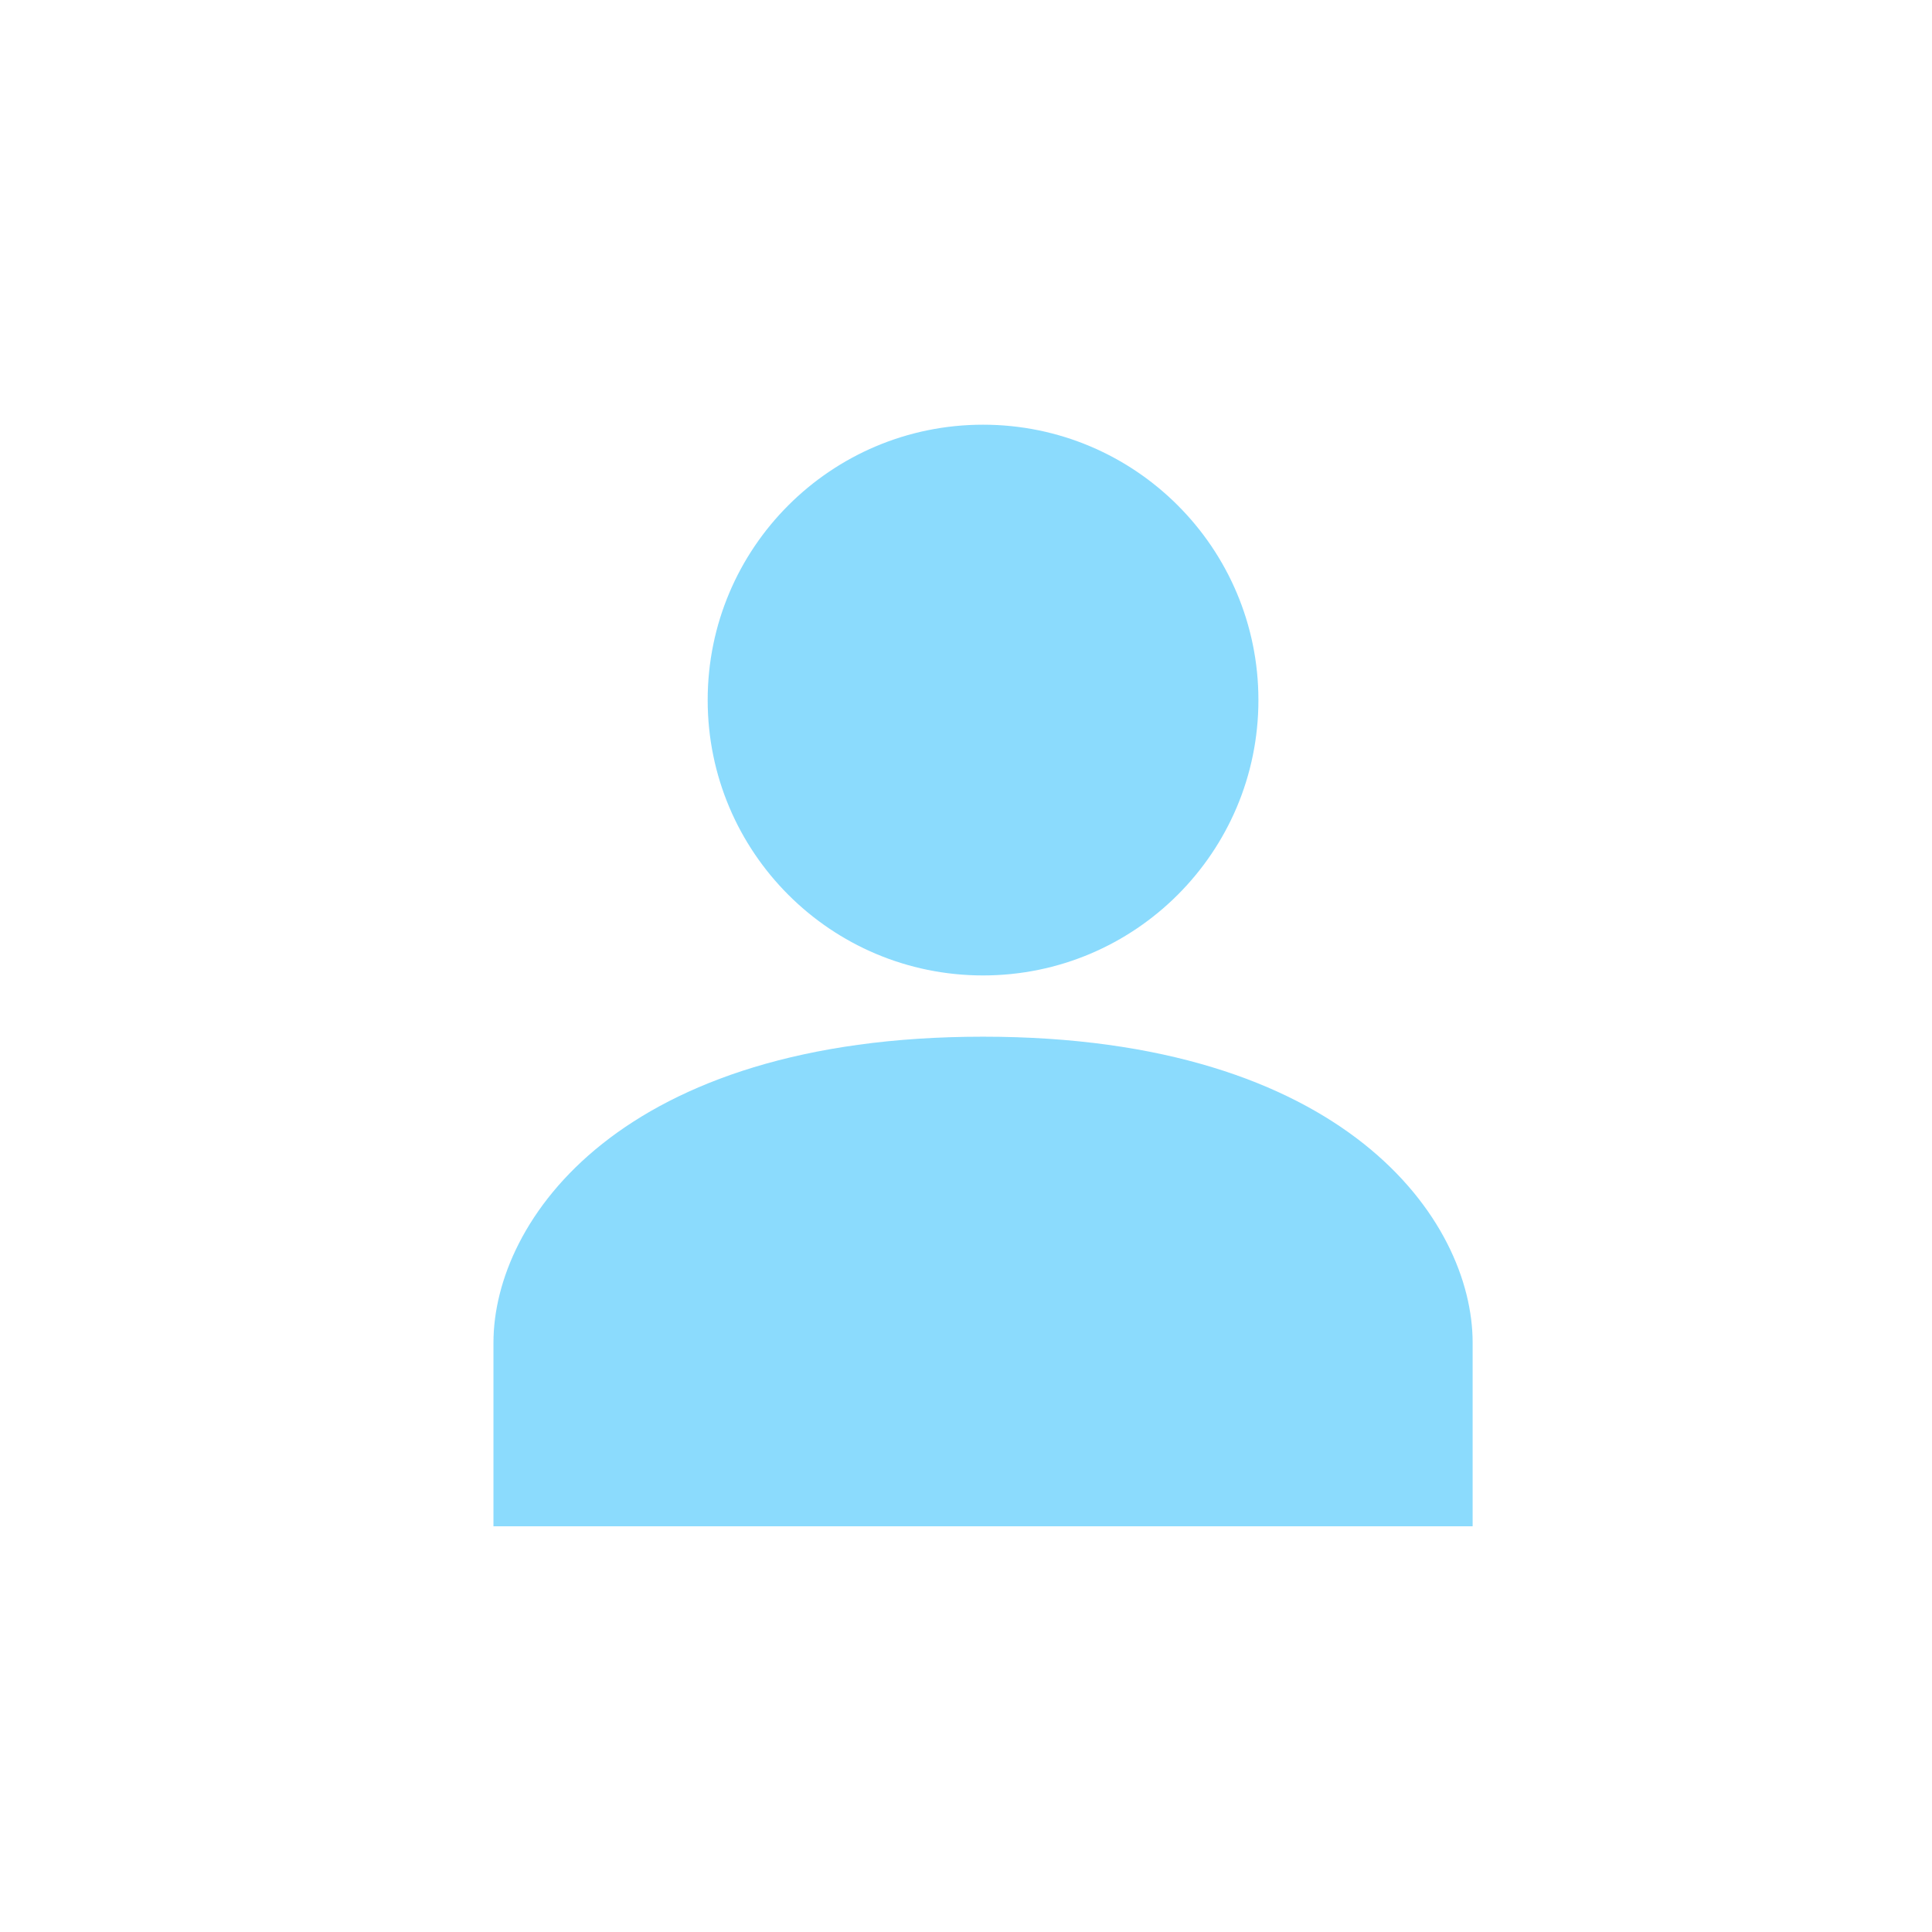
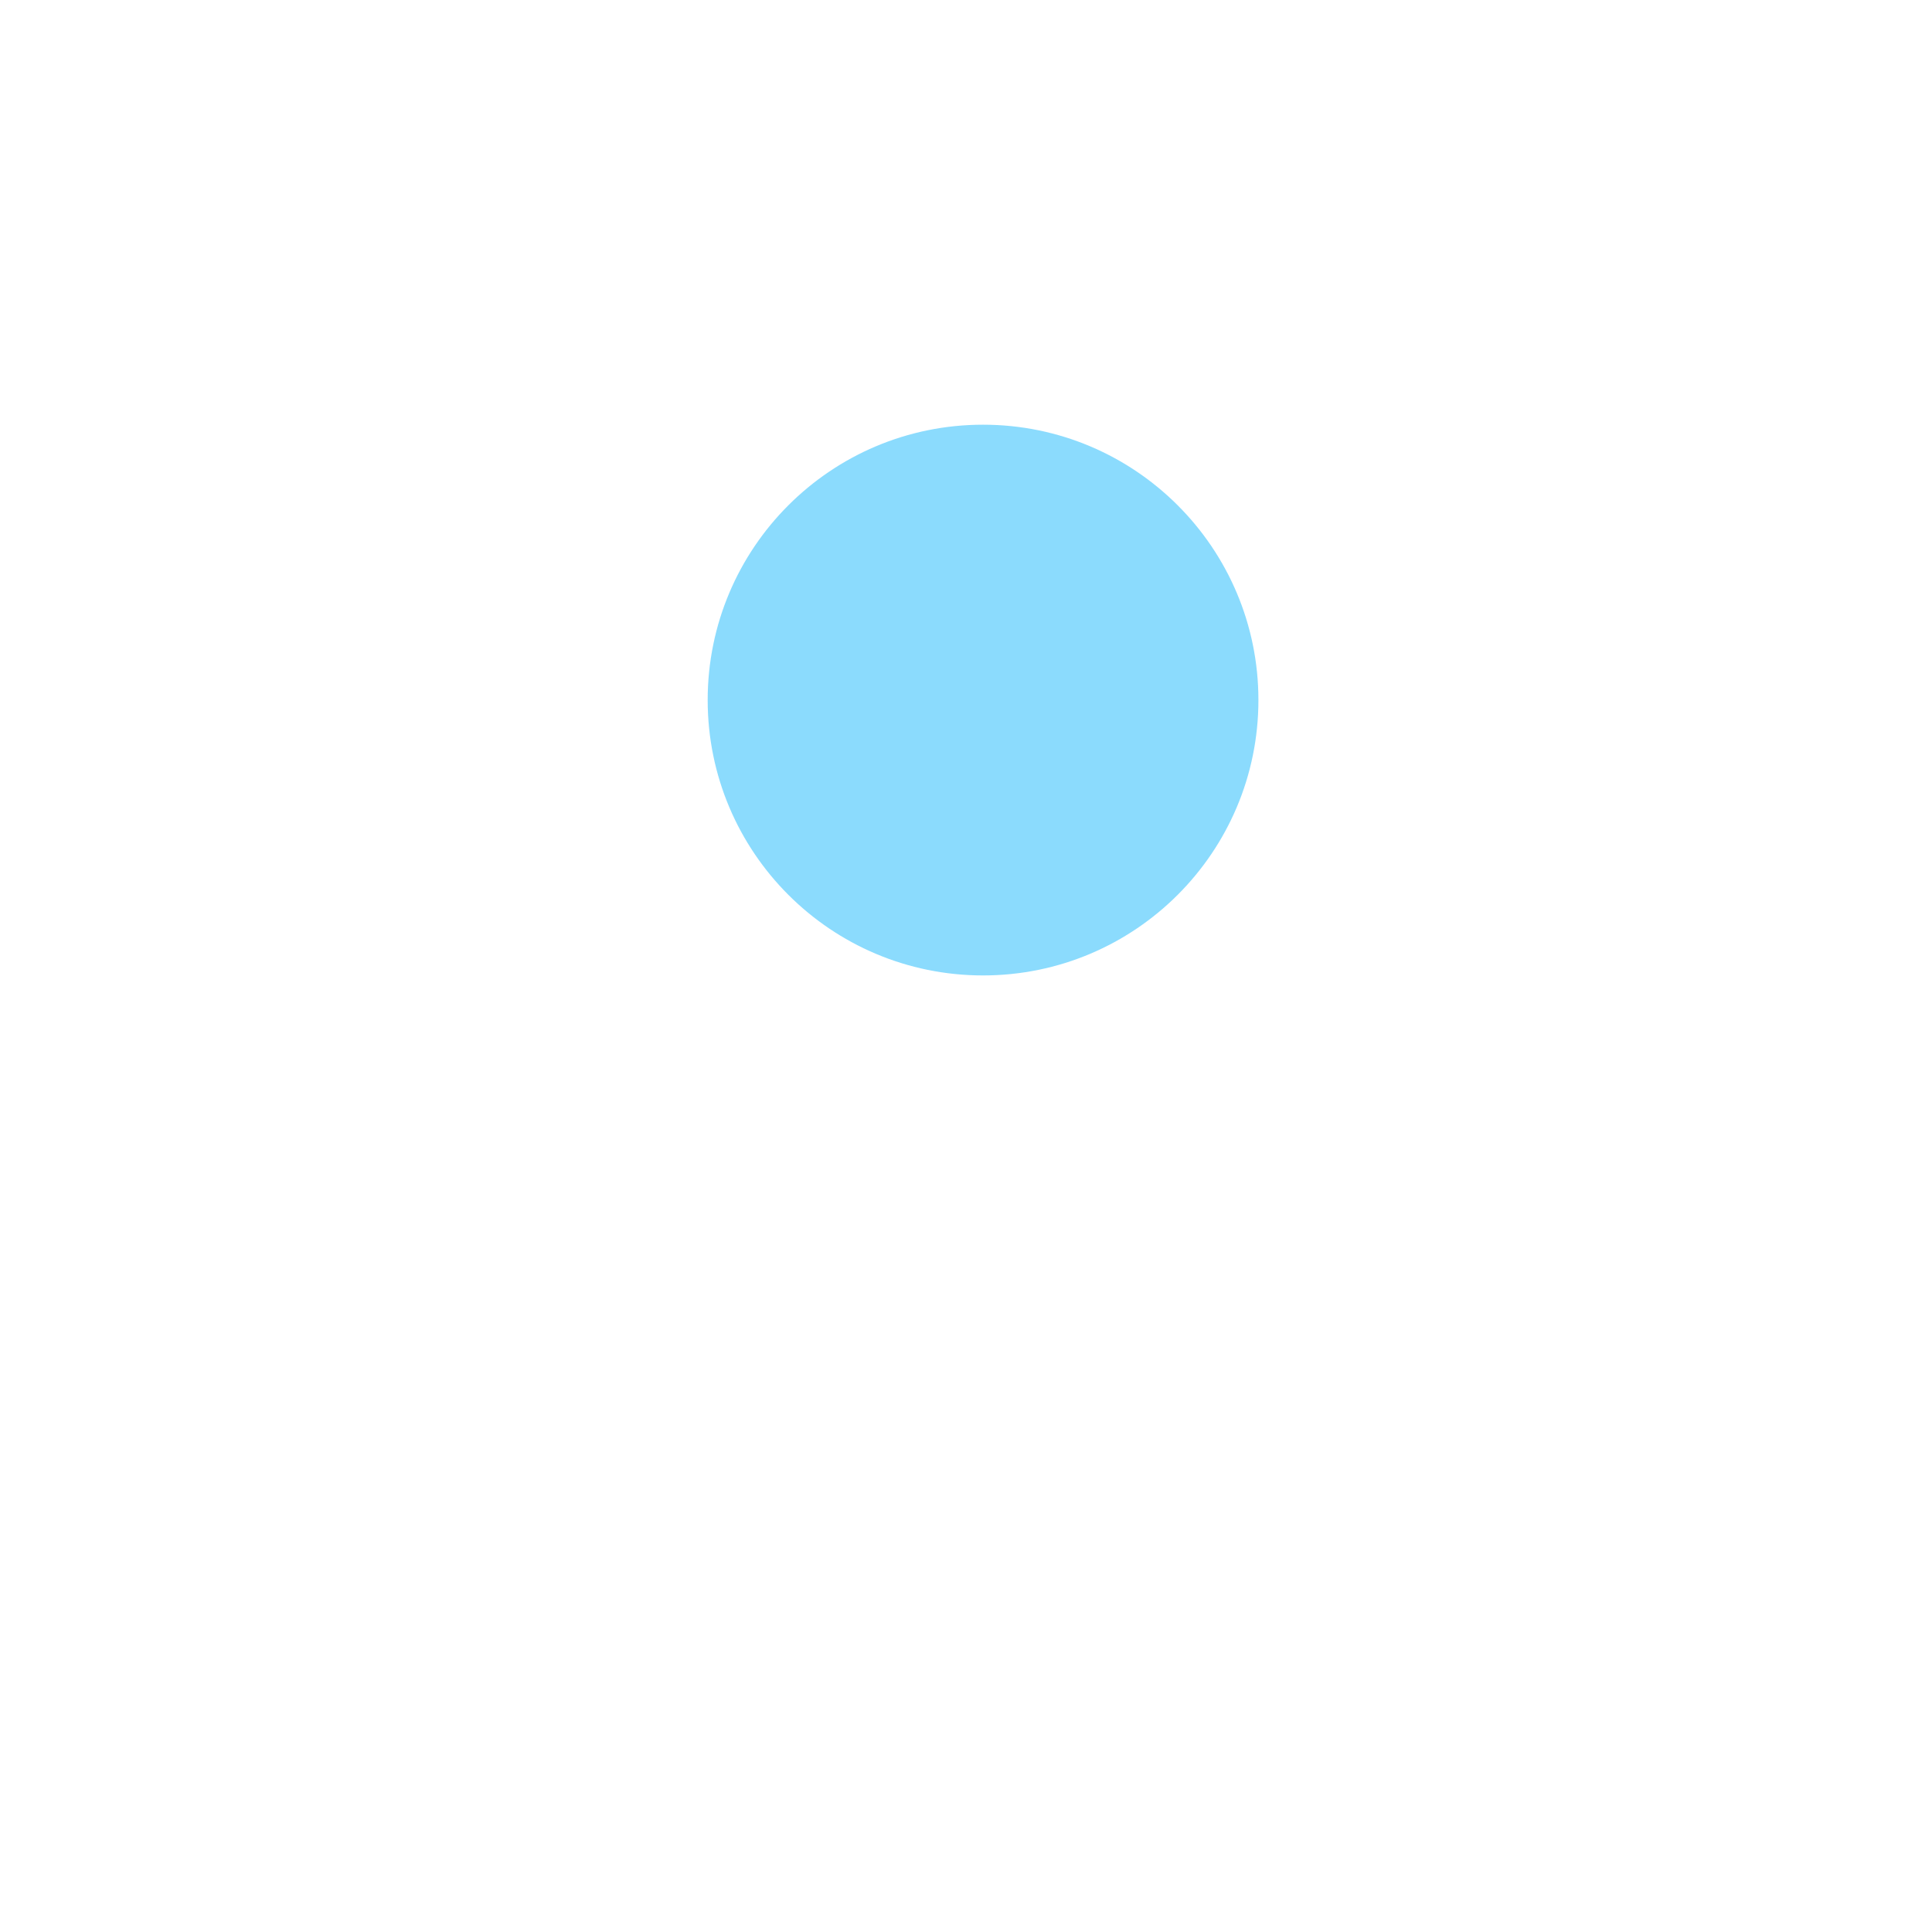
<svg xmlns="http://www.w3.org/2000/svg" width="17" height="17" viewBox="0 0 17 17" fill="none">
-   <path d="M8.65 9.122C5.462 9.122 4.342 10.737 4.342 11.814V13.43H12.958V11.814C12.958 10.737 11.838 9.122 8.65 9.122Z" fill="#2DBDFB" fill-opacity="0.55" />
  <path d="M8.65 8.583C9.988 8.583 11.073 7.498 11.073 6.16C11.073 4.822 9.988 3.737 8.65 3.737C7.311 3.737 6.227 4.822 6.227 6.16C6.227 7.498 7.311 8.583 8.65 8.583Z" fill="#2DBDFB" fill-opacity="0.55" />
</svg>